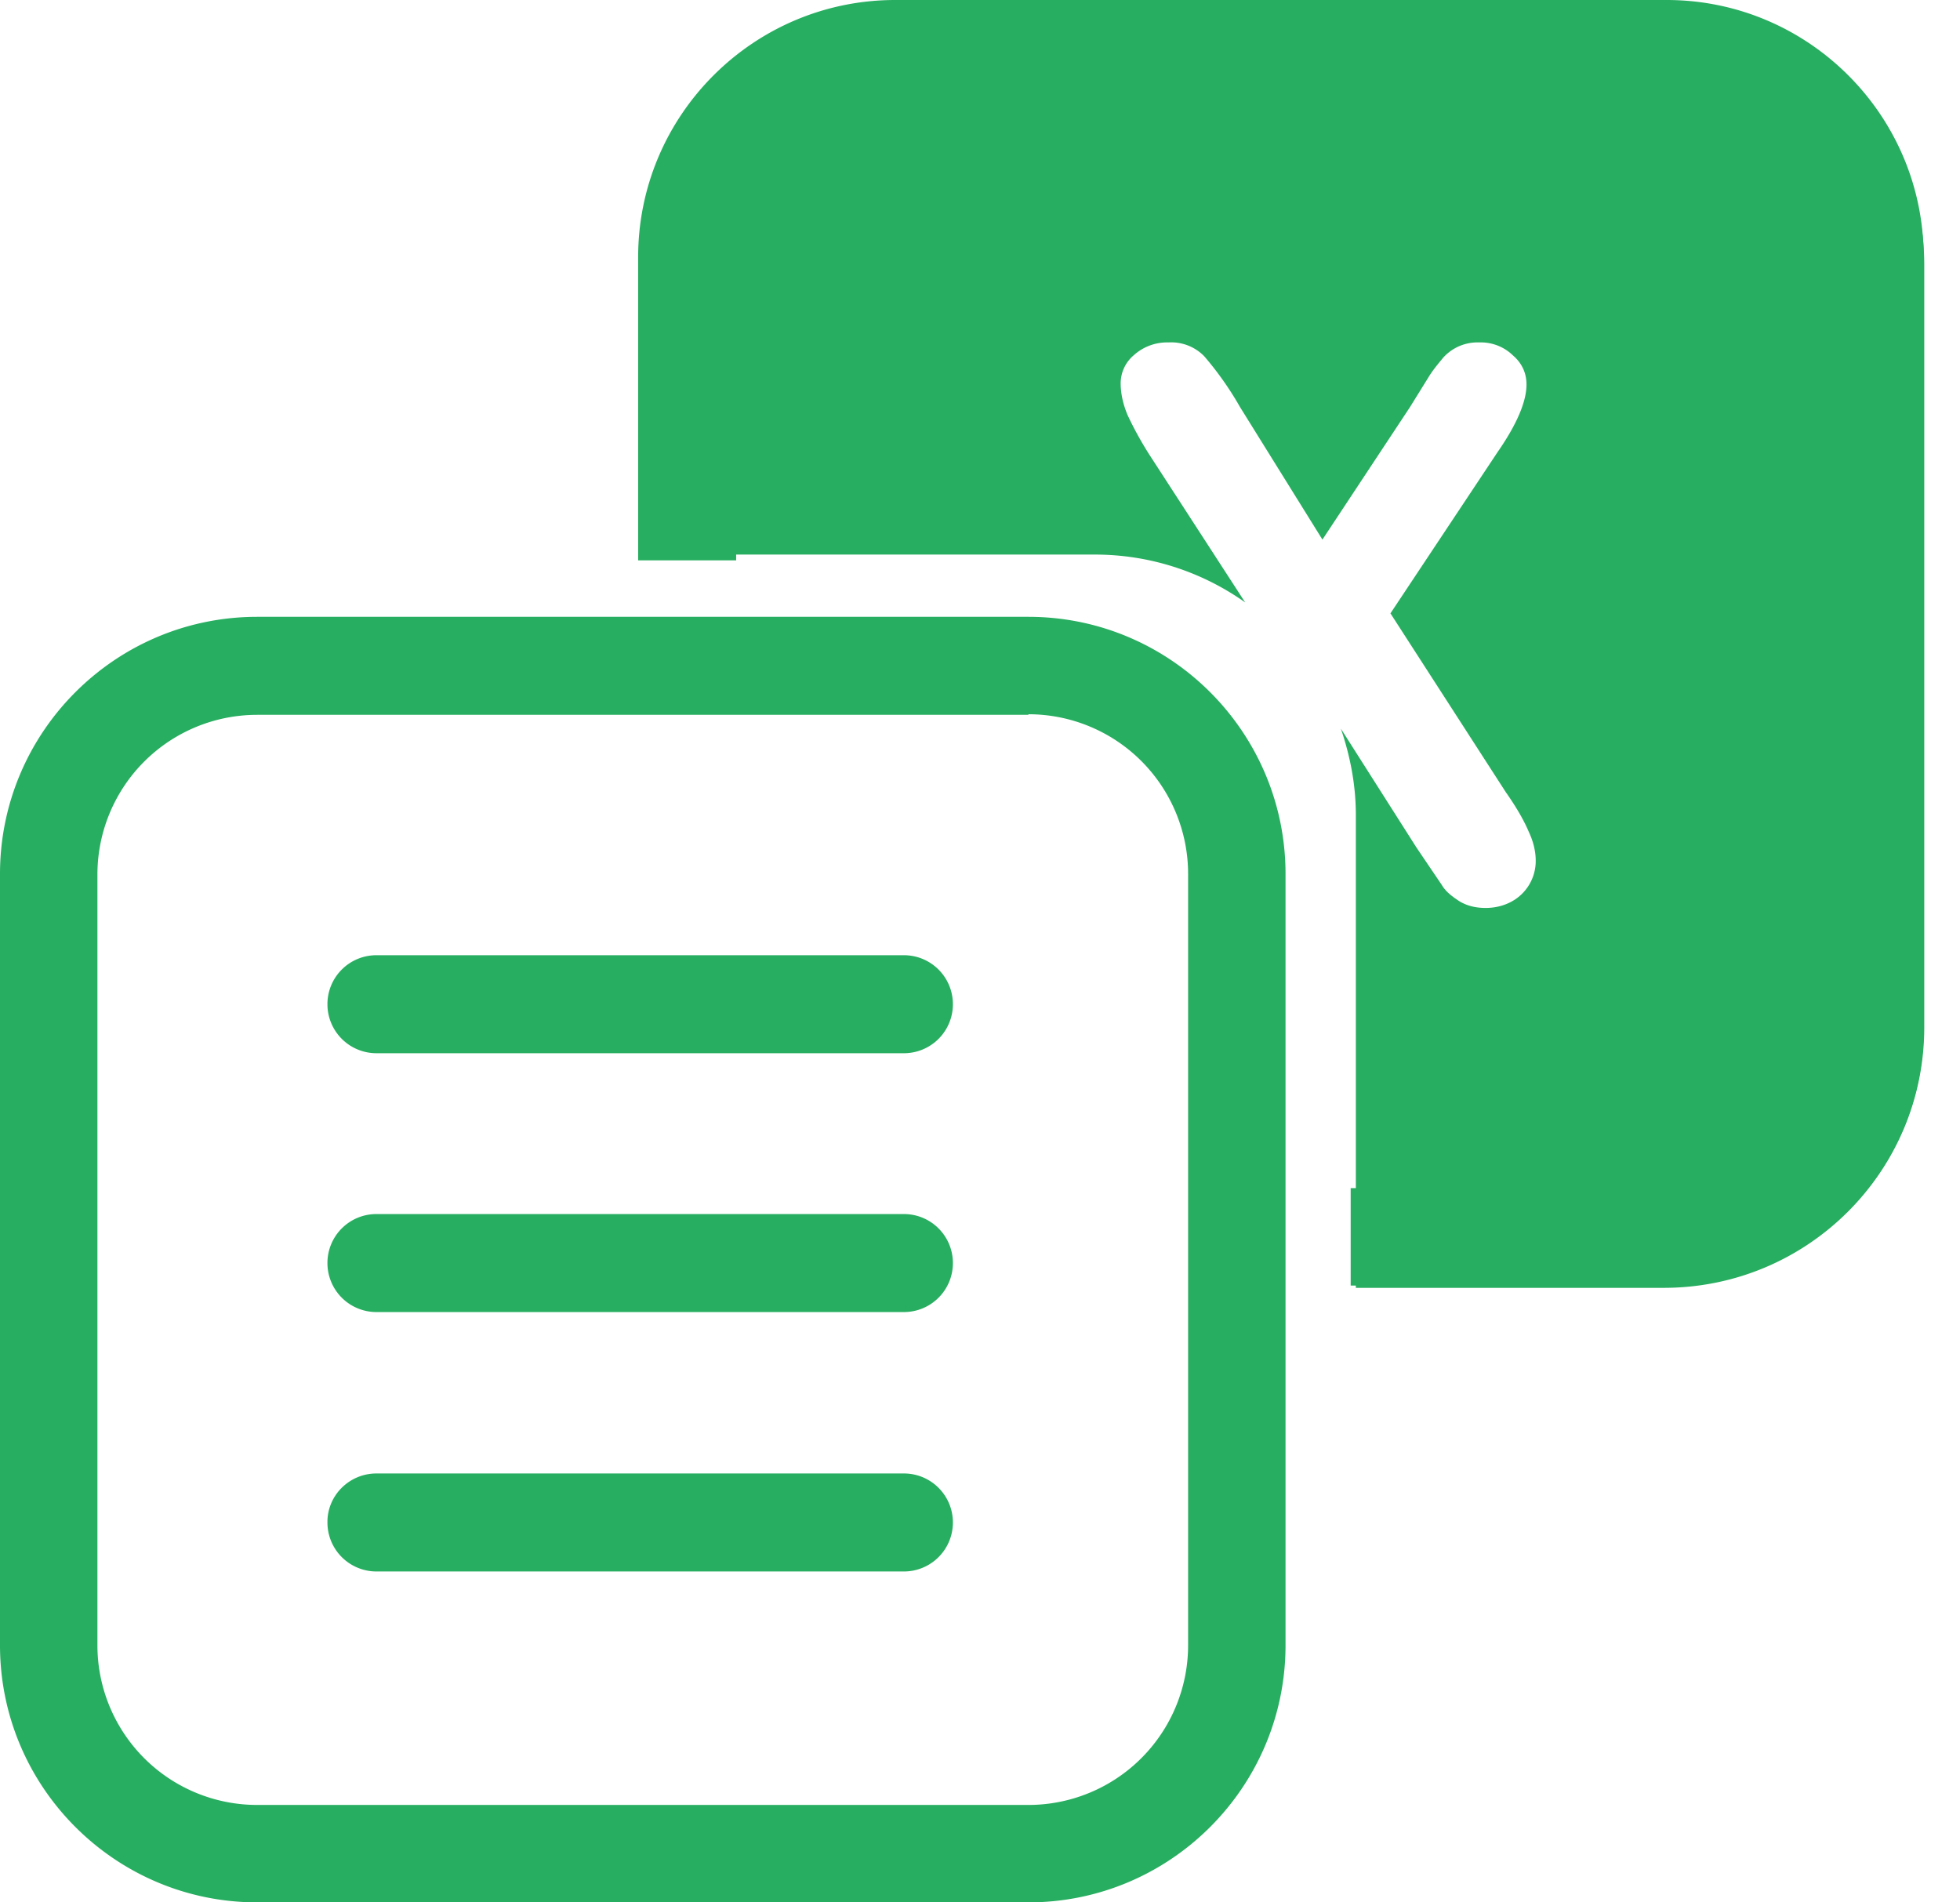
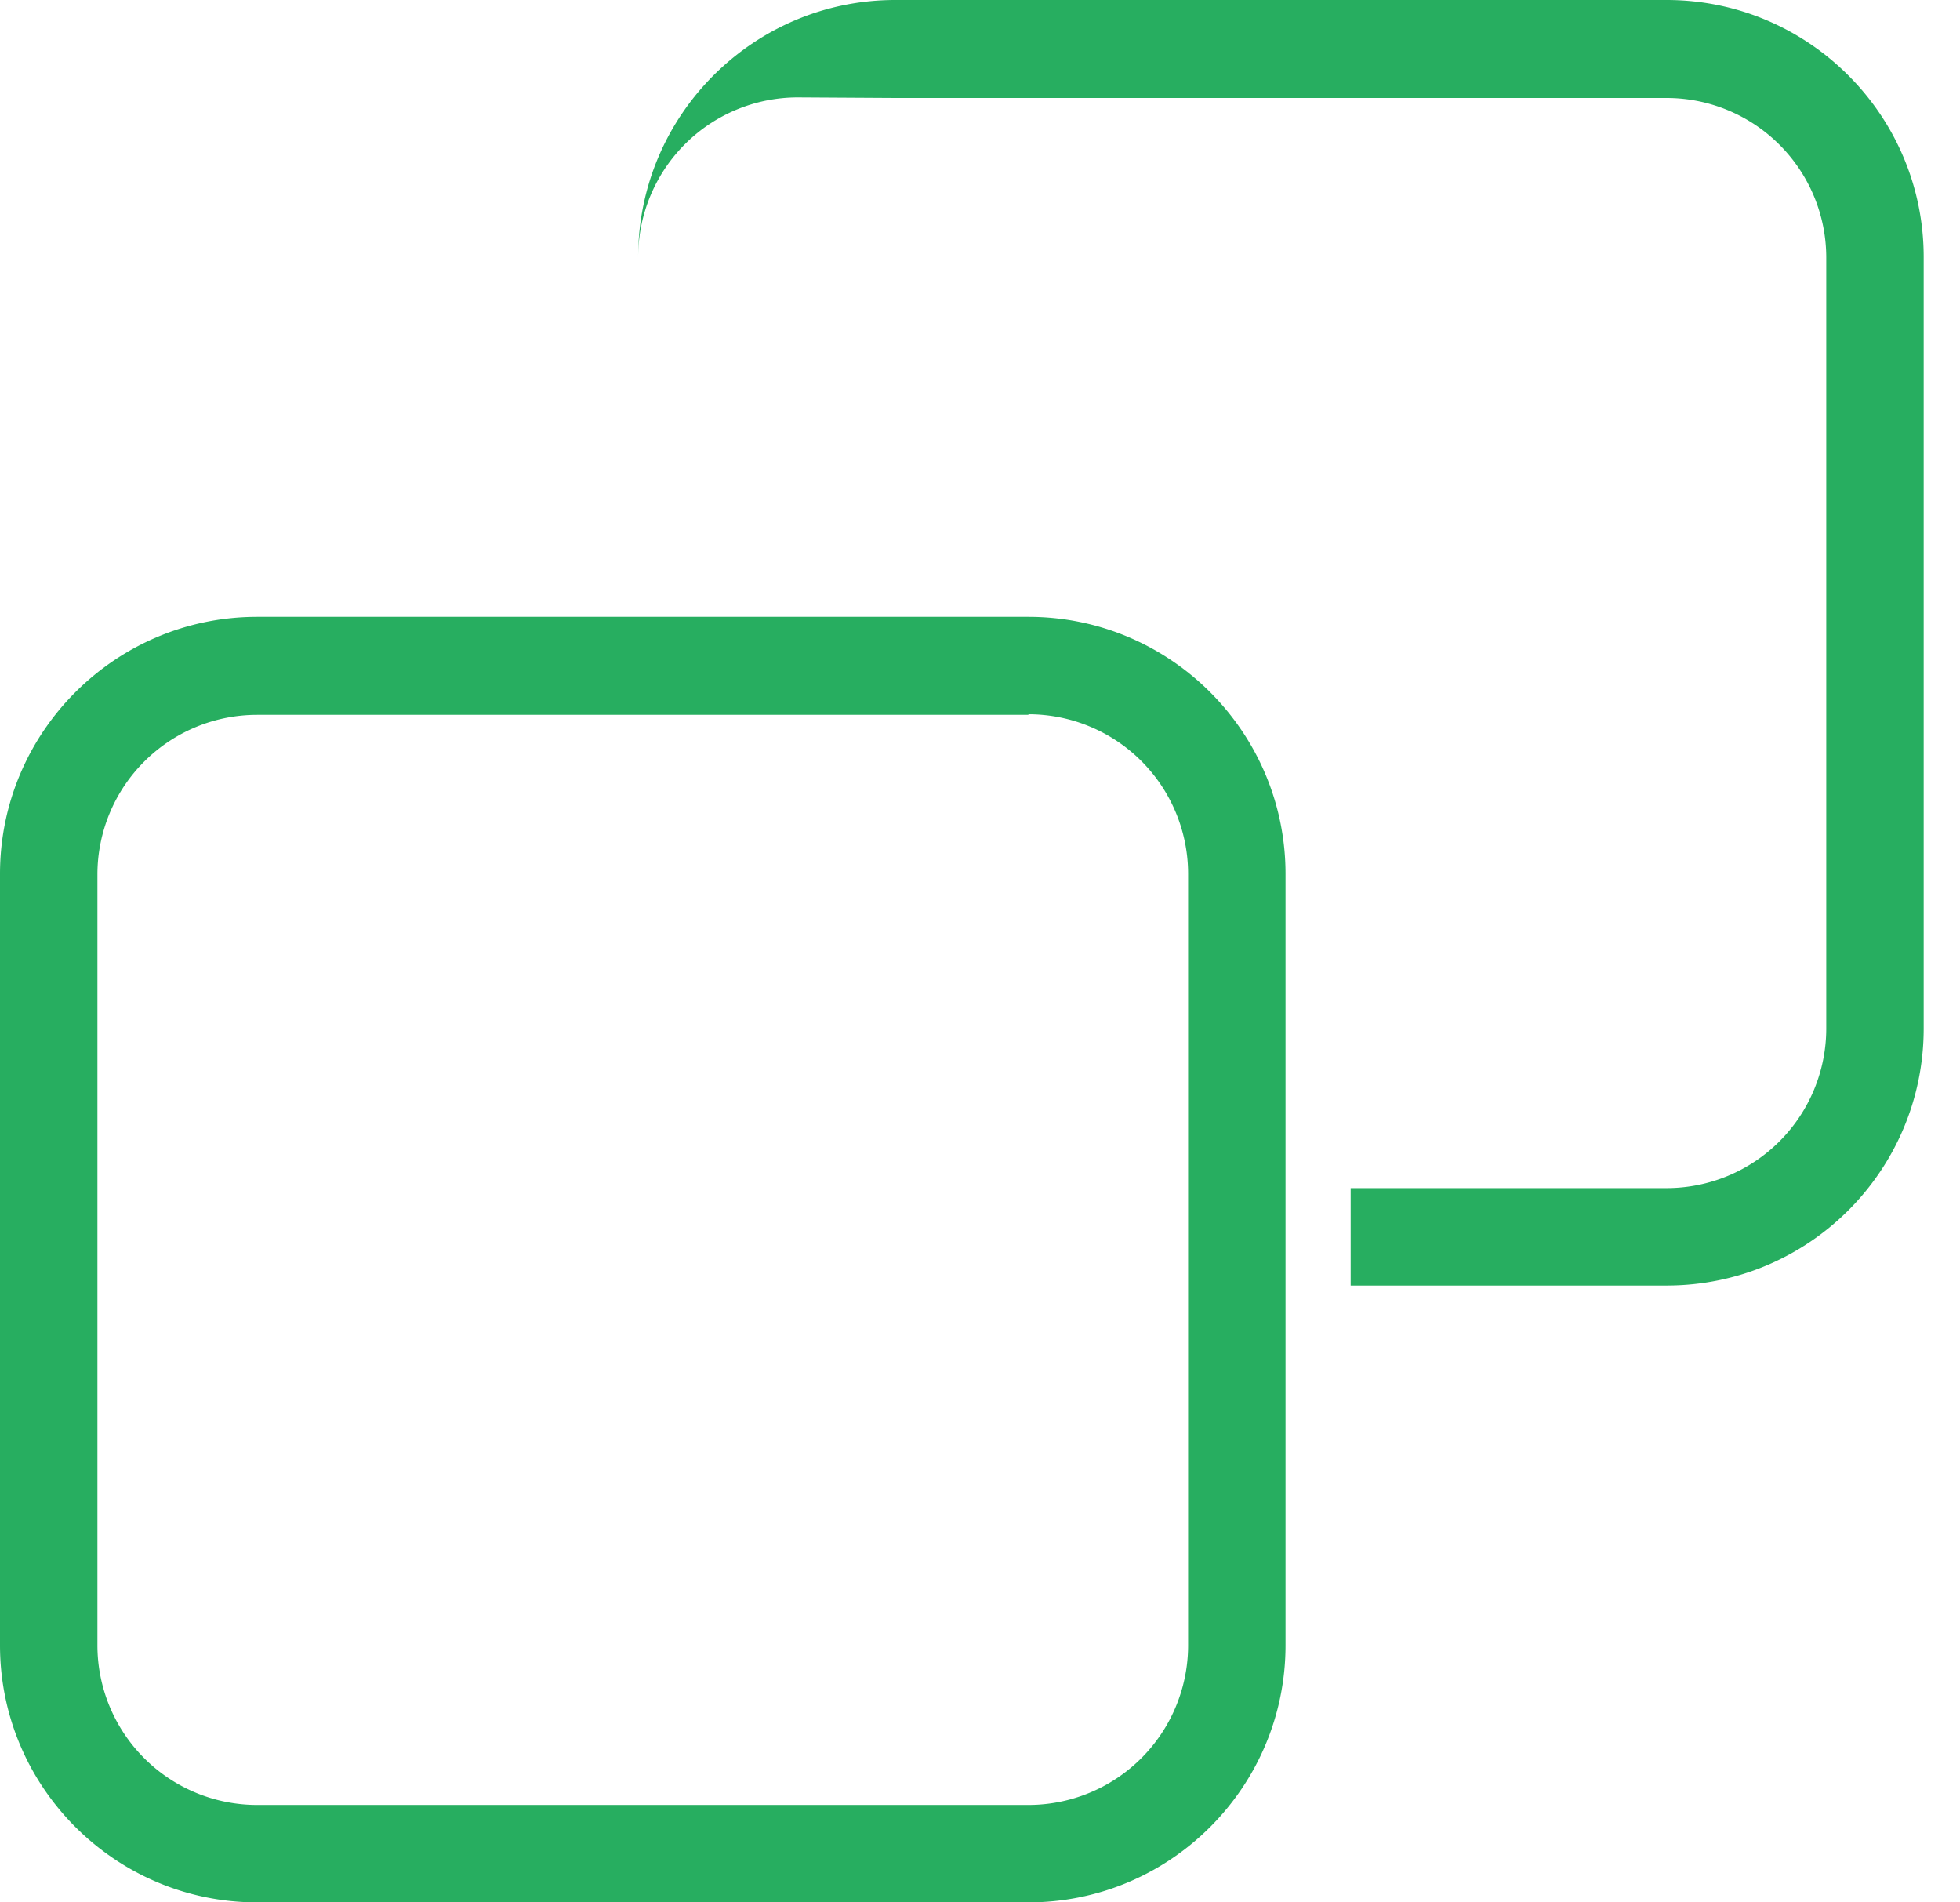
<svg xmlns="http://www.w3.org/2000/svg" width="34" height="33" fill="none">
  <defs />
  <path fill="#27AE60" fill-rule="evenodd" d="M17.84 12.4H4.46a2.77 2.77 0 00-2.77 2.76v13.38a2.77 2.77 0 002.77 2.77h13.38a2.77 2.77 0 002.77-2.77V15.16a2.77 2.77 0 00-2.77-2.77zM4.46 10.7C2 10.7 0 12.7 0 15.16v13.38C0 31 2 33 4.46 33h13.38c2.46 0 4.46-2 4.46-4.46V15.16c0-2.46-2-4.46-4.46-4.46H4.46z" clip-rule="evenodd" />
-   <path fill="#27AE60" fill-rule="evenodd" d="M15.53 1.7h13.38a2.77 2.77 0 012.77 2.76v13.38a2.77 2.77 0 01-2.77 2.77h-5.48v1.69h5.48c2.47 0 4.46-2 4.46-4.46V4.46c0-2.46-2-4.46-4.46-4.46H15.53c-2.46 0-4.46 2-4.46 4.46v5.26h1.7V4.46a2.77 2.77 0 012.76-2.77z" clip-rule="evenodd" />
-   <path fill="#27AE60" fill-rule="evenodd" d="M11.12 4.6c0-2.5 2.03-4.52 4.52-4.52h13.22c2.5 0 4.52 2.02 4.52 4.52v13.22c0 2.5-2.02 4.52-4.52 4.52h-5.34v-8.2c0-.53-.1-1.03-.26-1.5l1.31 2.06.44.65c.07.12.18.2.3.28.13.08.28.12.46.12.17 0 .32-.04.45-.11a.8.8 0 00.42-.71c0-.16-.04-.33-.12-.5-.08-.19-.21-.42-.4-.69l-2-3.1 1.86-2.8c.34-.49.5-.88.5-1.17 0-.2-.08-.37-.23-.5a.8.8 0 00-.59-.23.8.8 0 00-.63.27c-.08.1-.17.2-.26.35l-.31.5-1.52 2.3-1.43-2.3a5.57 5.57 0 00-.62-.88.8.8 0 00-.62-.24.86.86 0 00-.6.22.64.64 0 00-.23.49c0 .17.04.36.12.55a6 6 0 00.38.69l1.66 2.56a4.5 4.5 0 00-2.6-.83h-7.88V4.6zM5.68 17.42c0-.47.38-.85.85-.85h9.15a.85.85 0 110 1.7H6.53a.85.85 0 01-.85-.85zM5.68 21.91c0-.47.38-.85.85-.85h9.15a.85.85 0 010 1.7H6.53a.85.85 0 01-.85-.85zM5.68 26.4c0-.46.38-.84.85-.84h9.15a.85.85 0 110 1.7H6.53a.85.85 0 01-.85-.85z" clip-rule="evenodd" />
+   <path fill="#27AE60" fill-rule="evenodd" d="M15.53 1.7h13.38a2.77 2.77 0 012.77 2.76v13.38a2.77 2.77 0 01-2.77 2.77h-5.48v1.69h5.48c2.47 0 4.46-2 4.46-4.46V4.46c0-2.46-2-4.46-4.46-4.46H15.53c-2.46 0-4.46 2-4.46 4.46v5.26V4.46a2.77 2.77 0 012.76-2.77z" clip-rule="evenodd" />
</svg>